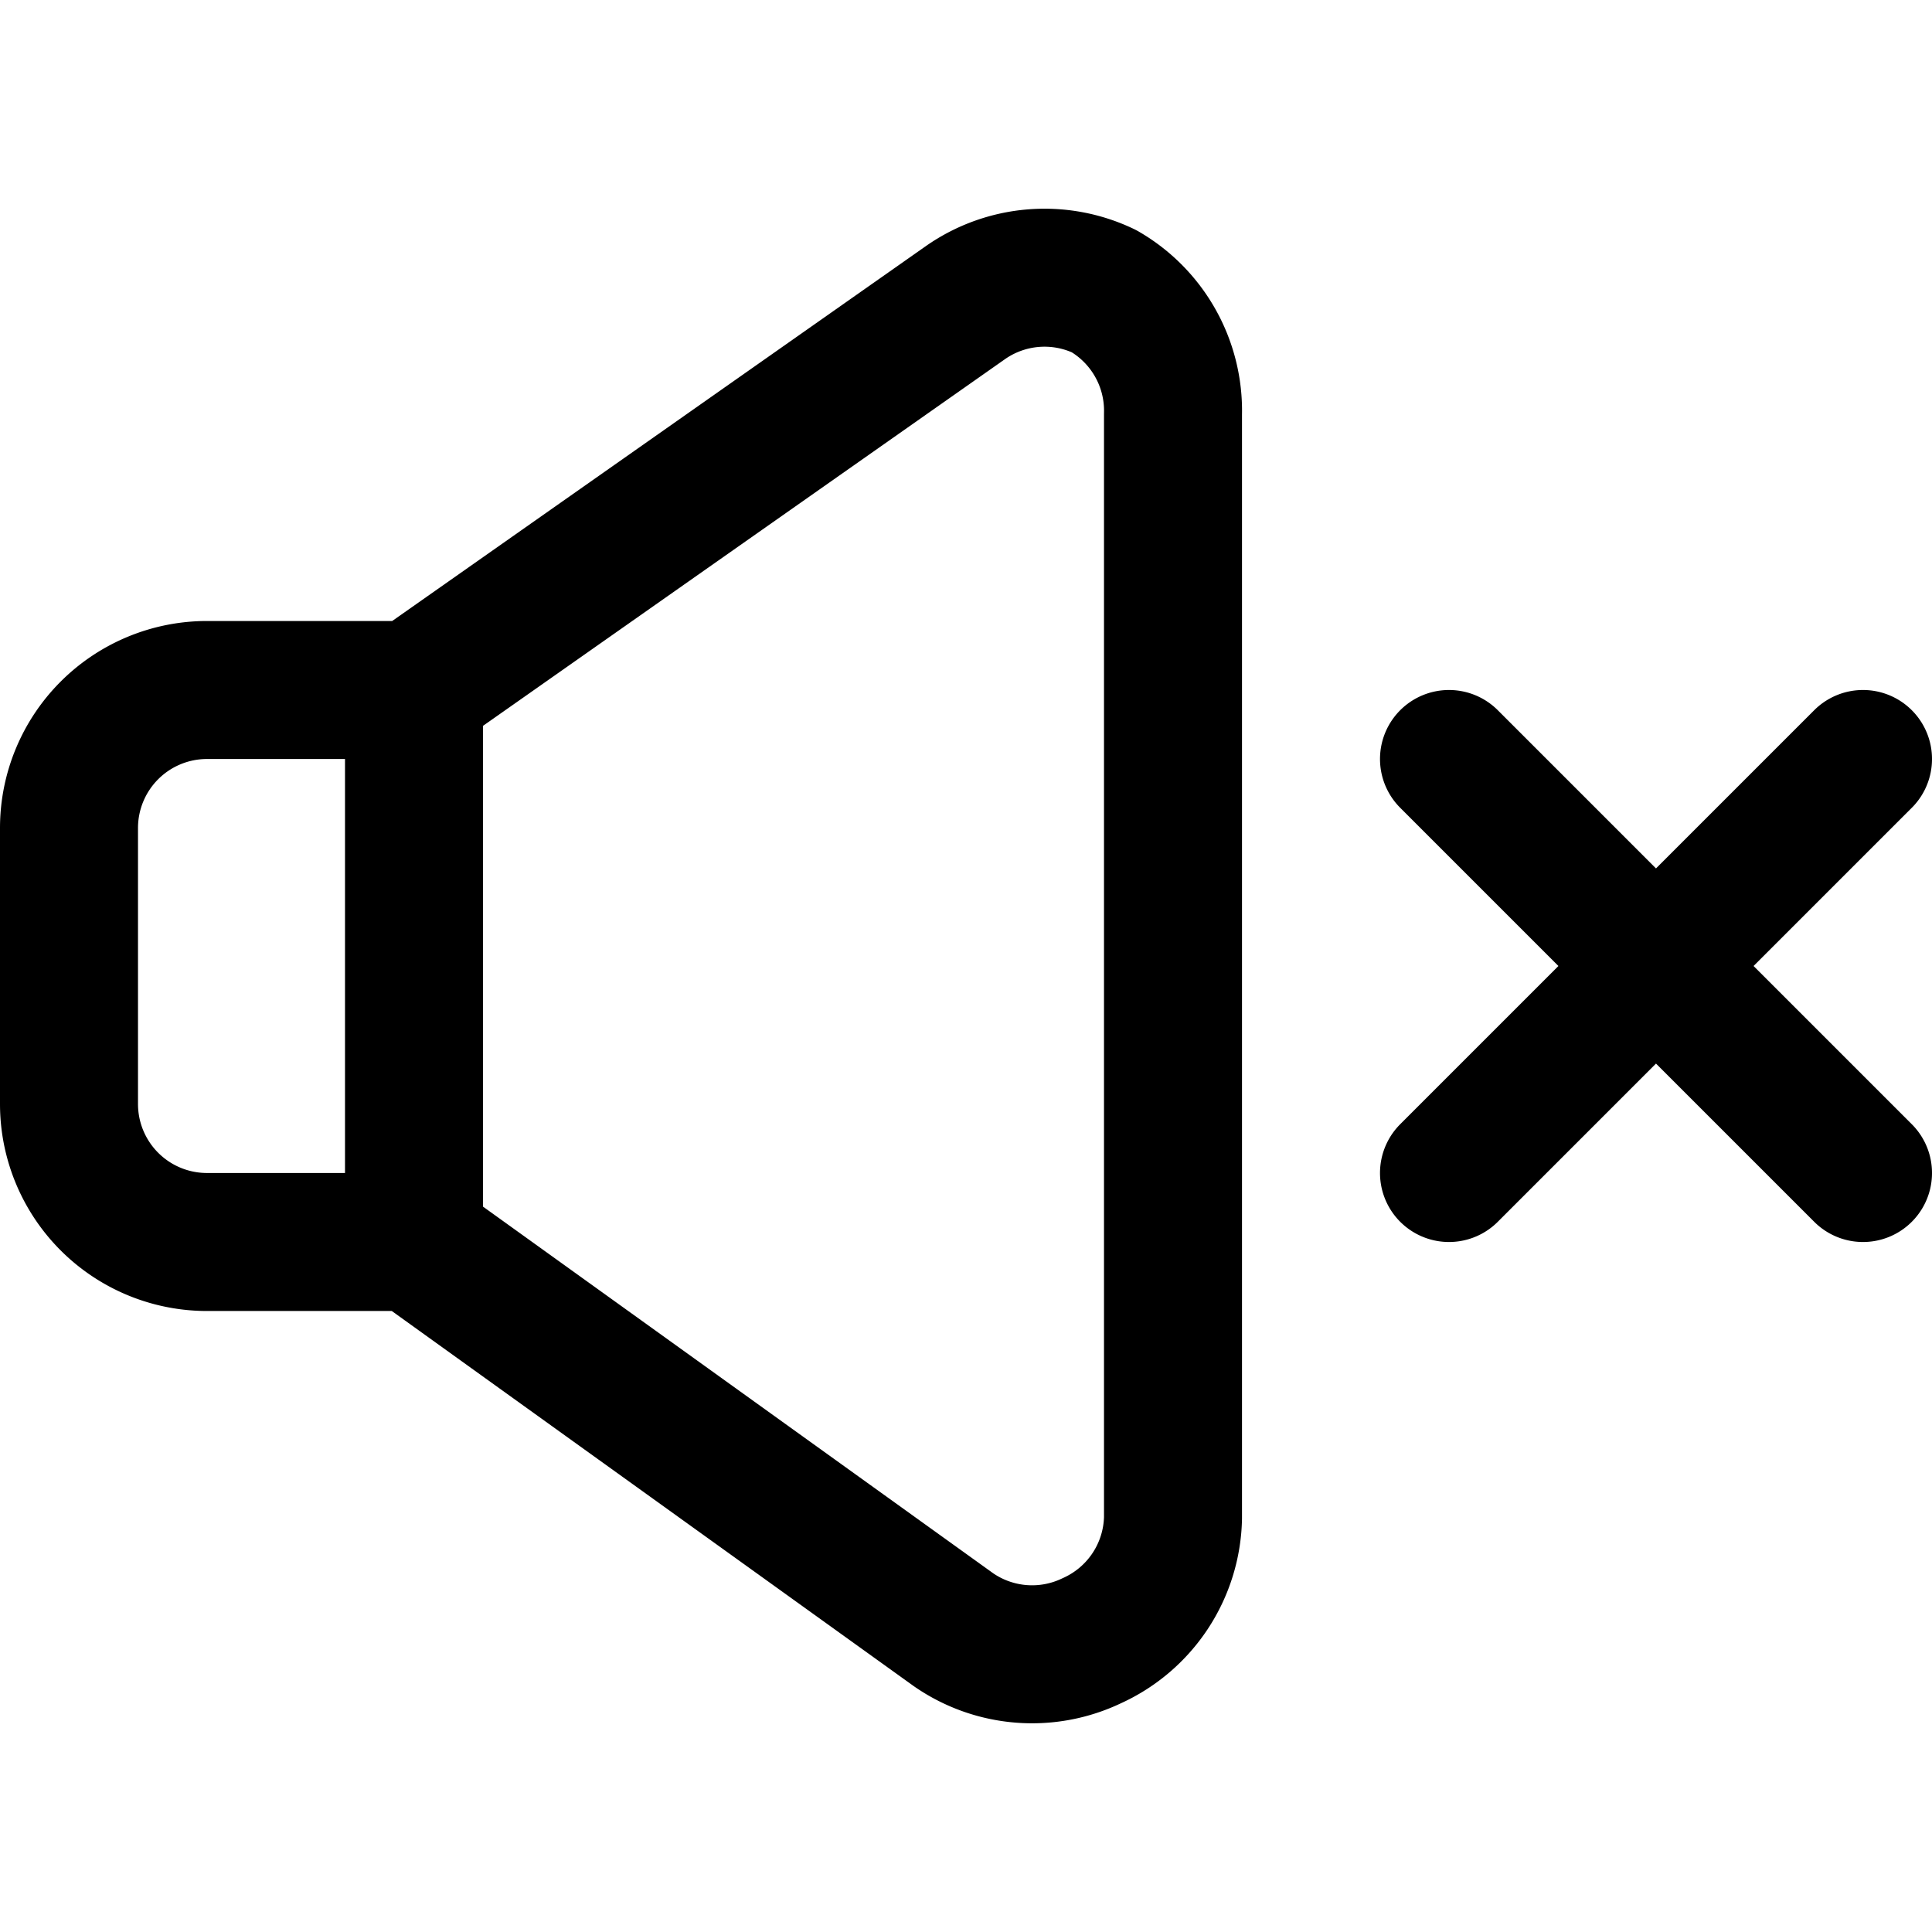
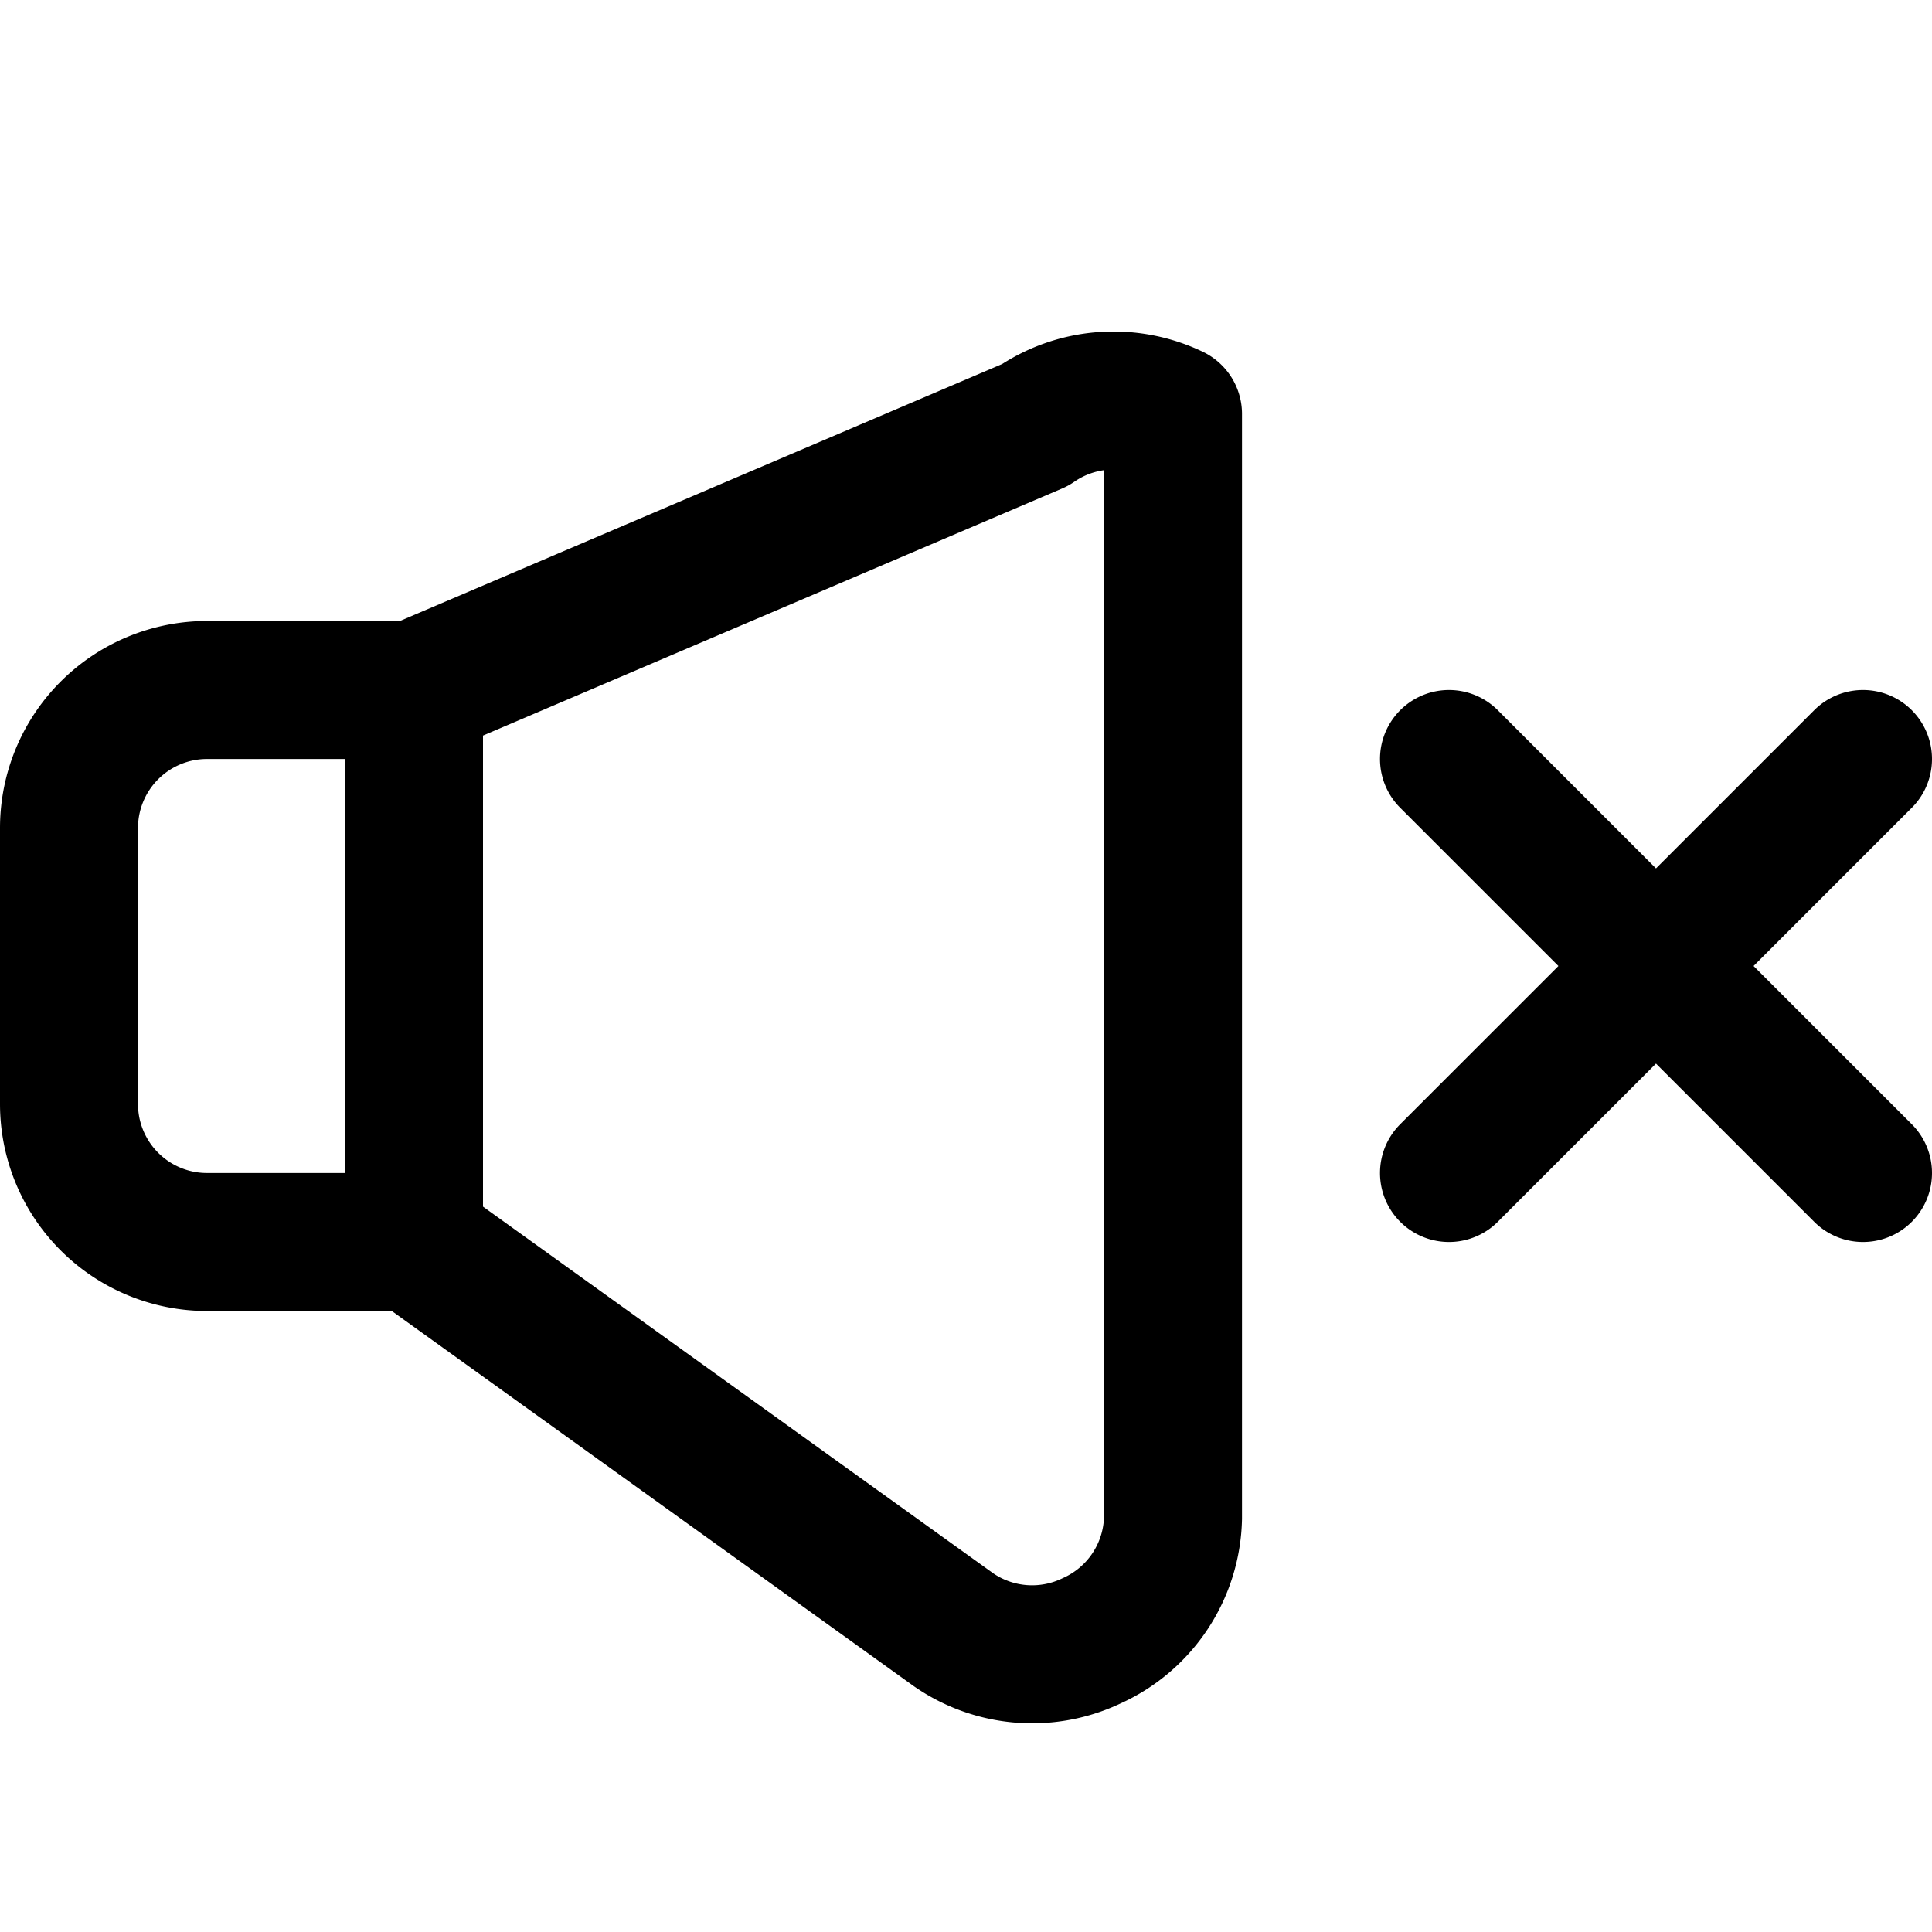
<svg xmlns="http://www.w3.org/2000/svg" width="800" height="800" viewBox="0 0 14 14">
-   <path fill="none" stroke="currentColor" stroke-linecap="round" stroke-linejoin="round" d="M3 5H1.5a1 1 0 0 0-1 1v2a1 1 0 0 0 1 1H3Zm0 4l3.91 2.81a1 1 0 0 0 1 .08A1 1 0 0 0 8.5 11V3a1 1 0 0 0-.5-.89a1 1 0 0 0-1 .08L3 5m10.5.5l-3 3m0-3l3 3" />
+   <path fill="none" stroke="currentColor" stroke-linecap="round" stroke-linejoin="round" d="M3 5H1.5a1 1 0 0 0-1 1v2a1 1 0 0 0 1 1H3Zm0 4l3.91 2.81a1 1 0 0 0 1 .08A1 1 0 0 0 8.5 11V3a1 1 0 0 0-1 .08L3 5m10.5.5l-3 3m0-3l3 3" />
</svg>